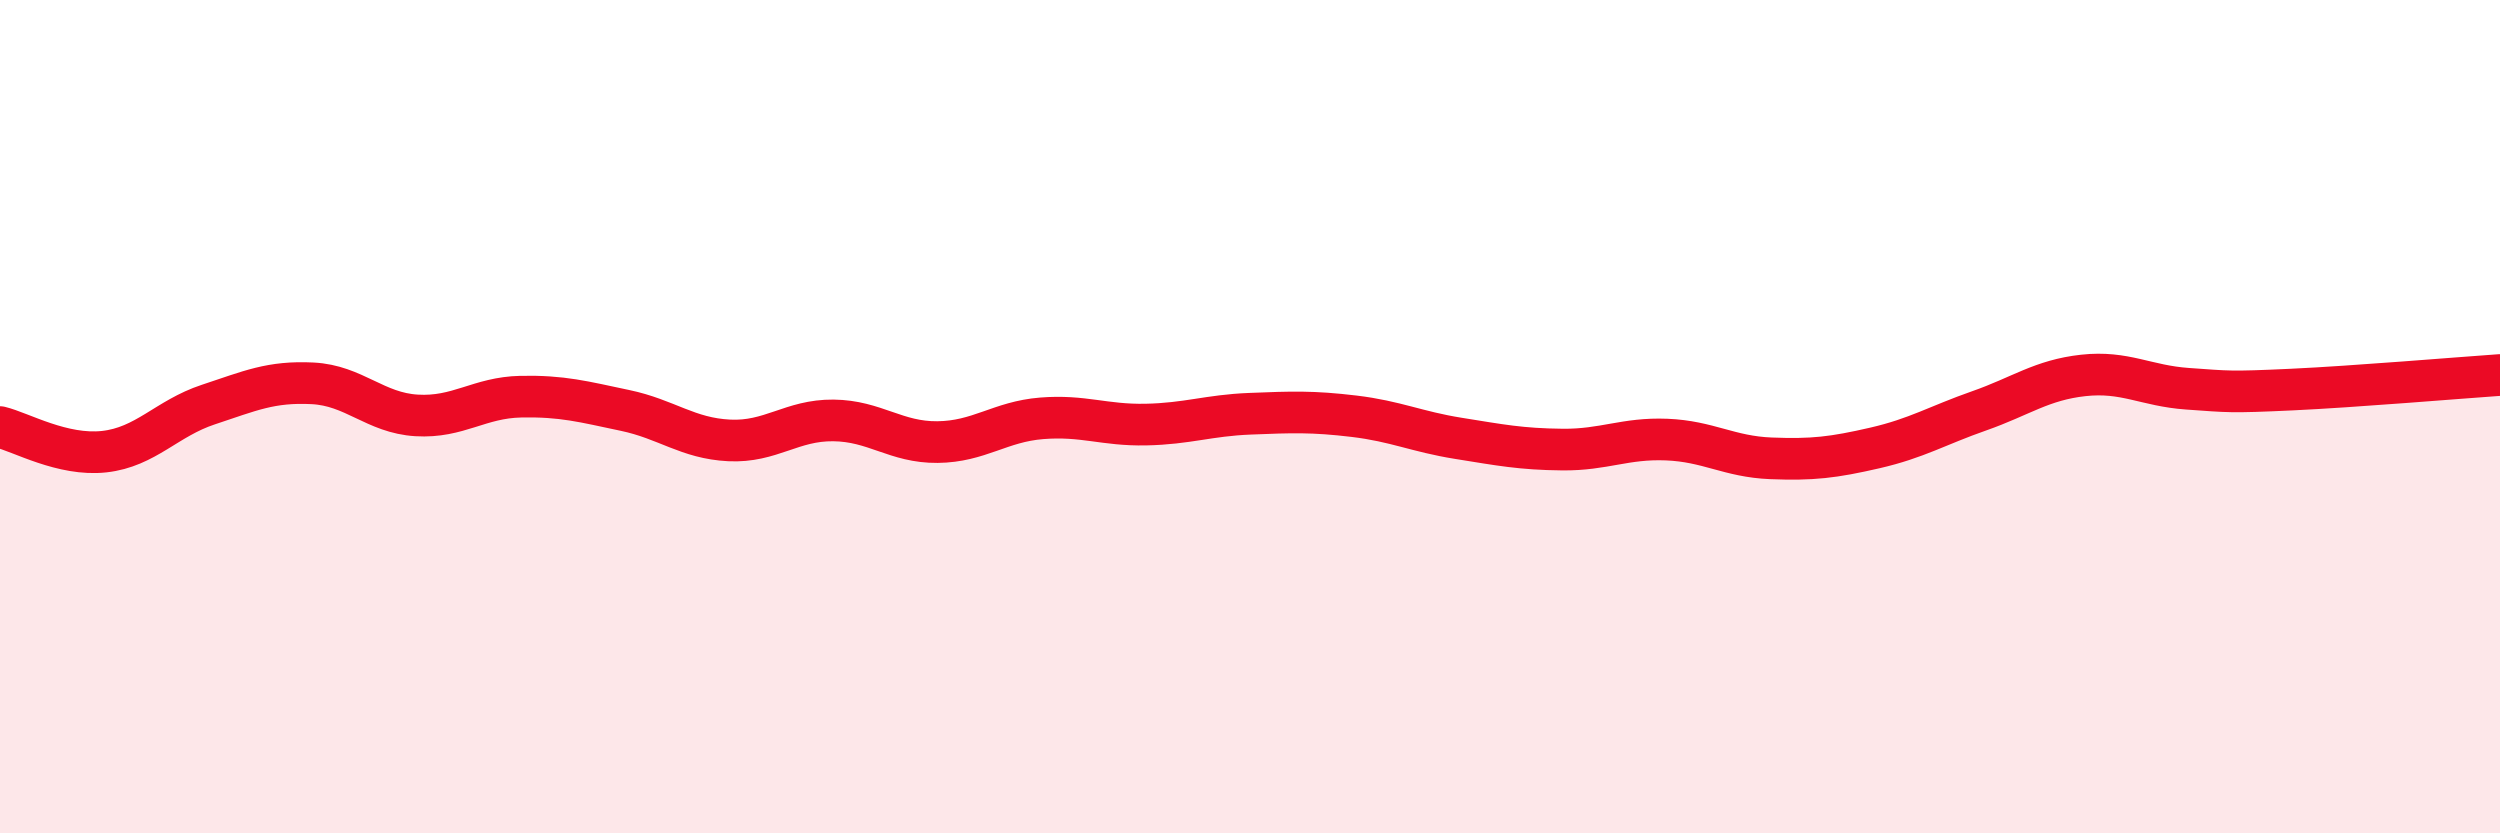
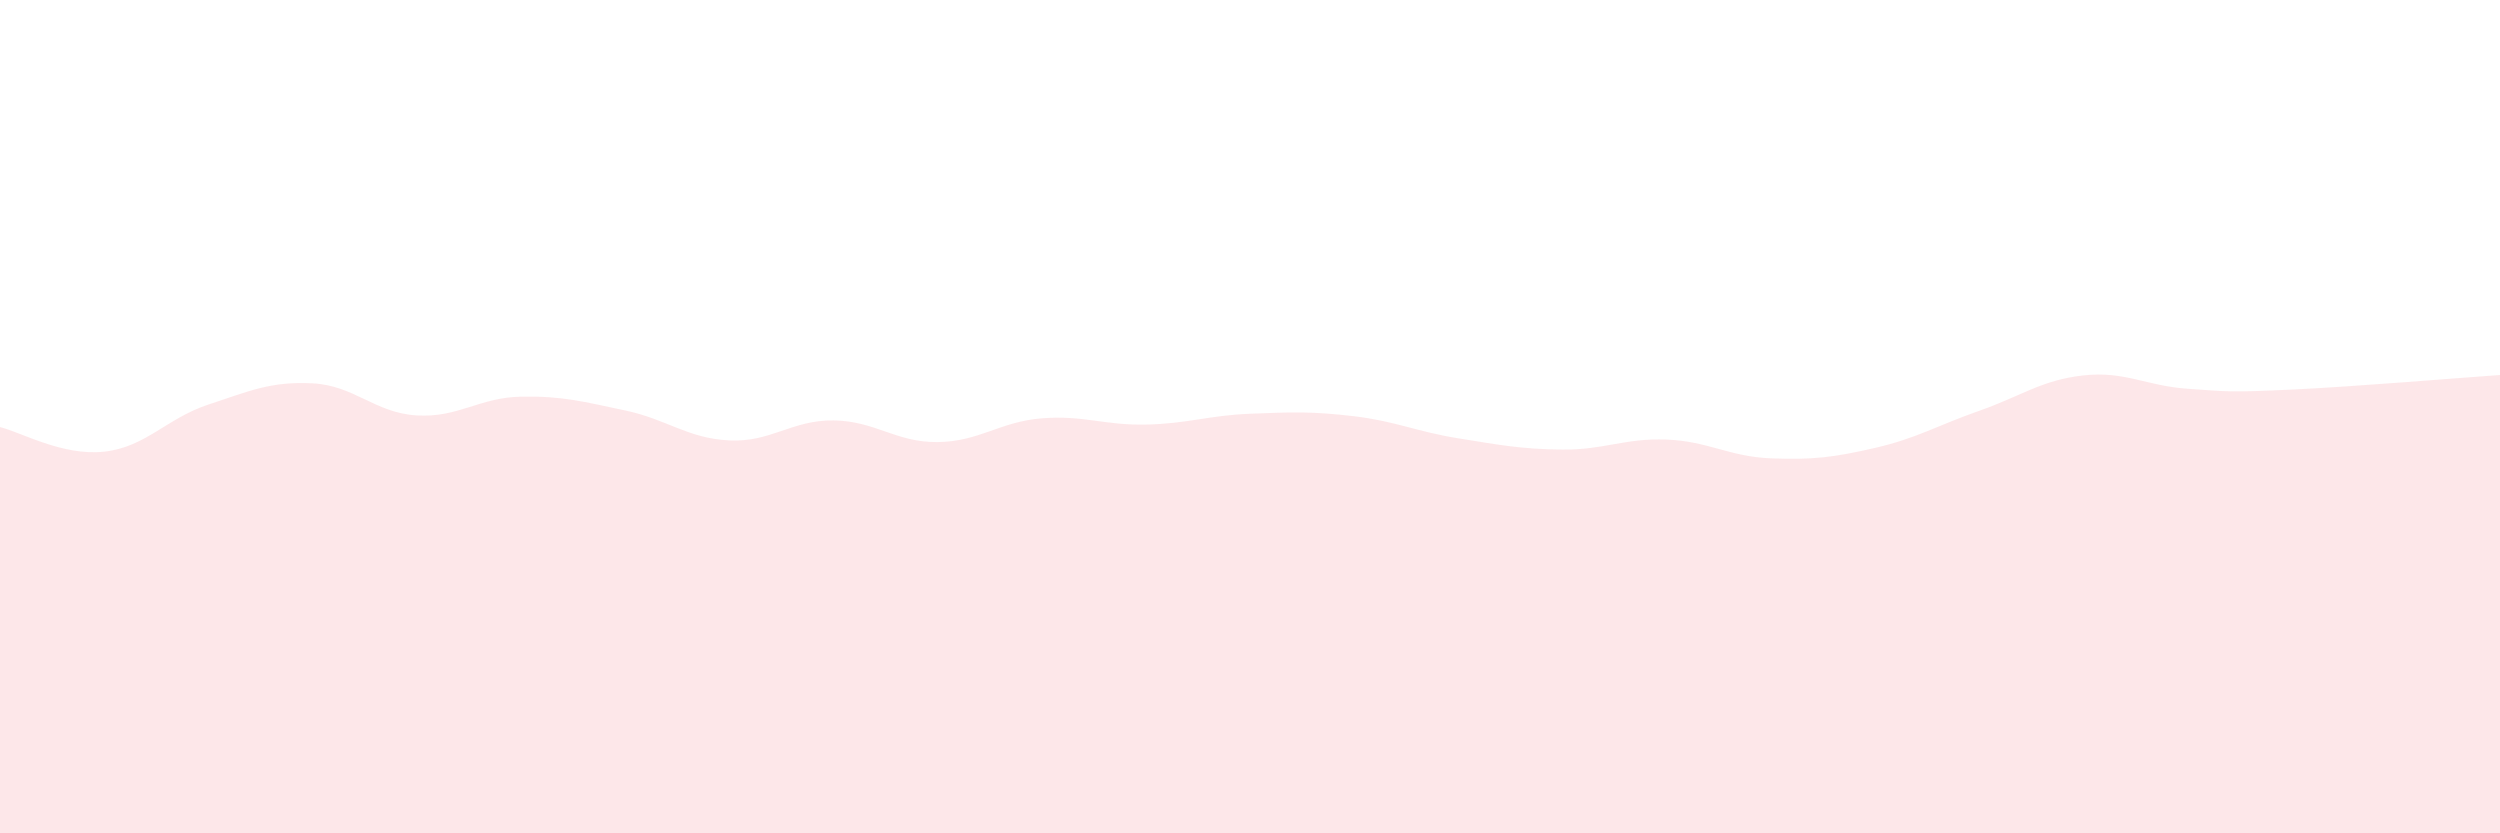
<svg xmlns="http://www.w3.org/2000/svg" width="60" height="20" viewBox="0 0 60 20">
  <path d="M 0,10.25 C 0.5,10.37 1.5,10.95 2.5,10.84 C 3.5,10.73 4,10.04 5,9.71 C 6,9.38 6.5,9.15 7.5,9.2 C 8.5,9.25 9,9.91 10,9.97 C 11,10.03 11.5,9.54 12.5,9.52 C 13.5,9.5 14,9.64 15,9.85 C 16,10.06 16.5,10.52 17.5,10.57 C 18.5,10.62 19,10.08 20,10.09 C 21,10.1 21.5,10.62 22.5,10.61 C 23.5,10.6 24,10.12 25,10.04 C 26,9.96 26.5,10.21 27.5,10.19 C 28.5,10.17 29,9.97 30,9.93 C 31,9.89 31.5,9.87 32.5,9.99 C 33.5,10.11 34,10.36 35,10.52 C 36,10.68 36.5,10.78 37.5,10.79 C 38.5,10.8 39,10.51 40,10.55 C 41,10.59 41.5,10.96 42.5,11 C 43.5,11.04 44,10.98 45,10.75 C 46,10.52 46.5,10.21 47.5,9.86 C 48.5,9.51 49,9.12 50,9.01 C 51,8.9 51.5,9.26 52.5,9.33 C 53.5,9.4 53.5,9.42 55,9.35 C 56.5,9.28 59,9.07 60,9L60 20L0 20Z" fill="#EB0A25" opacity="0.1" stroke-linecap="round" stroke-linejoin="round" />
-   <path d="M 0,10.25 C 0.5,10.37 1.5,10.95 2.5,10.84 C 3.5,10.73 4,10.04 5,9.71 C 6,9.38 6.5,9.15 7.5,9.2 C 8.5,9.25 9,9.91 10,9.97 C 11,10.03 11.5,9.54 12.5,9.52 C 13.5,9.5 14,9.64 15,9.85 C 16,10.06 16.5,10.52 17.5,10.57 C 18.5,10.62 19,10.08 20,10.09 C 21,10.1 21.5,10.62 22.5,10.61 C 23.5,10.6 24,10.12 25,10.04 C 26,9.96 26.5,10.21 27.5,10.19 C 28.5,10.17 29,9.97 30,9.93 C 31,9.89 31.5,9.87 32.5,9.99 C 33.5,10.11 34,10.36 35,10.52 C 36,10.68 36.5,10.78 37.5,10.79 C 38.5,10.8 39,10.51 40,10.55 C 41,10.59 41.5,10.96 42.5,11 C 43.5,11.04 44,10.98 45,10.75 C 46,10.52 46.5,10.21 47.5,9.86 C 48.5,9.51 49,9.12 50,9.01 C 51,8.9 51.5,9.26 52.5,9.33 C 53.5,9.4 53.5,9.42 55,9.35 C 56.5,9.28 59,9.07 60,9" stroke="#EB0A25" stroke-width="1" fill="none" stroke-linecap="round" stroke-linejoin="round" />
</svg>